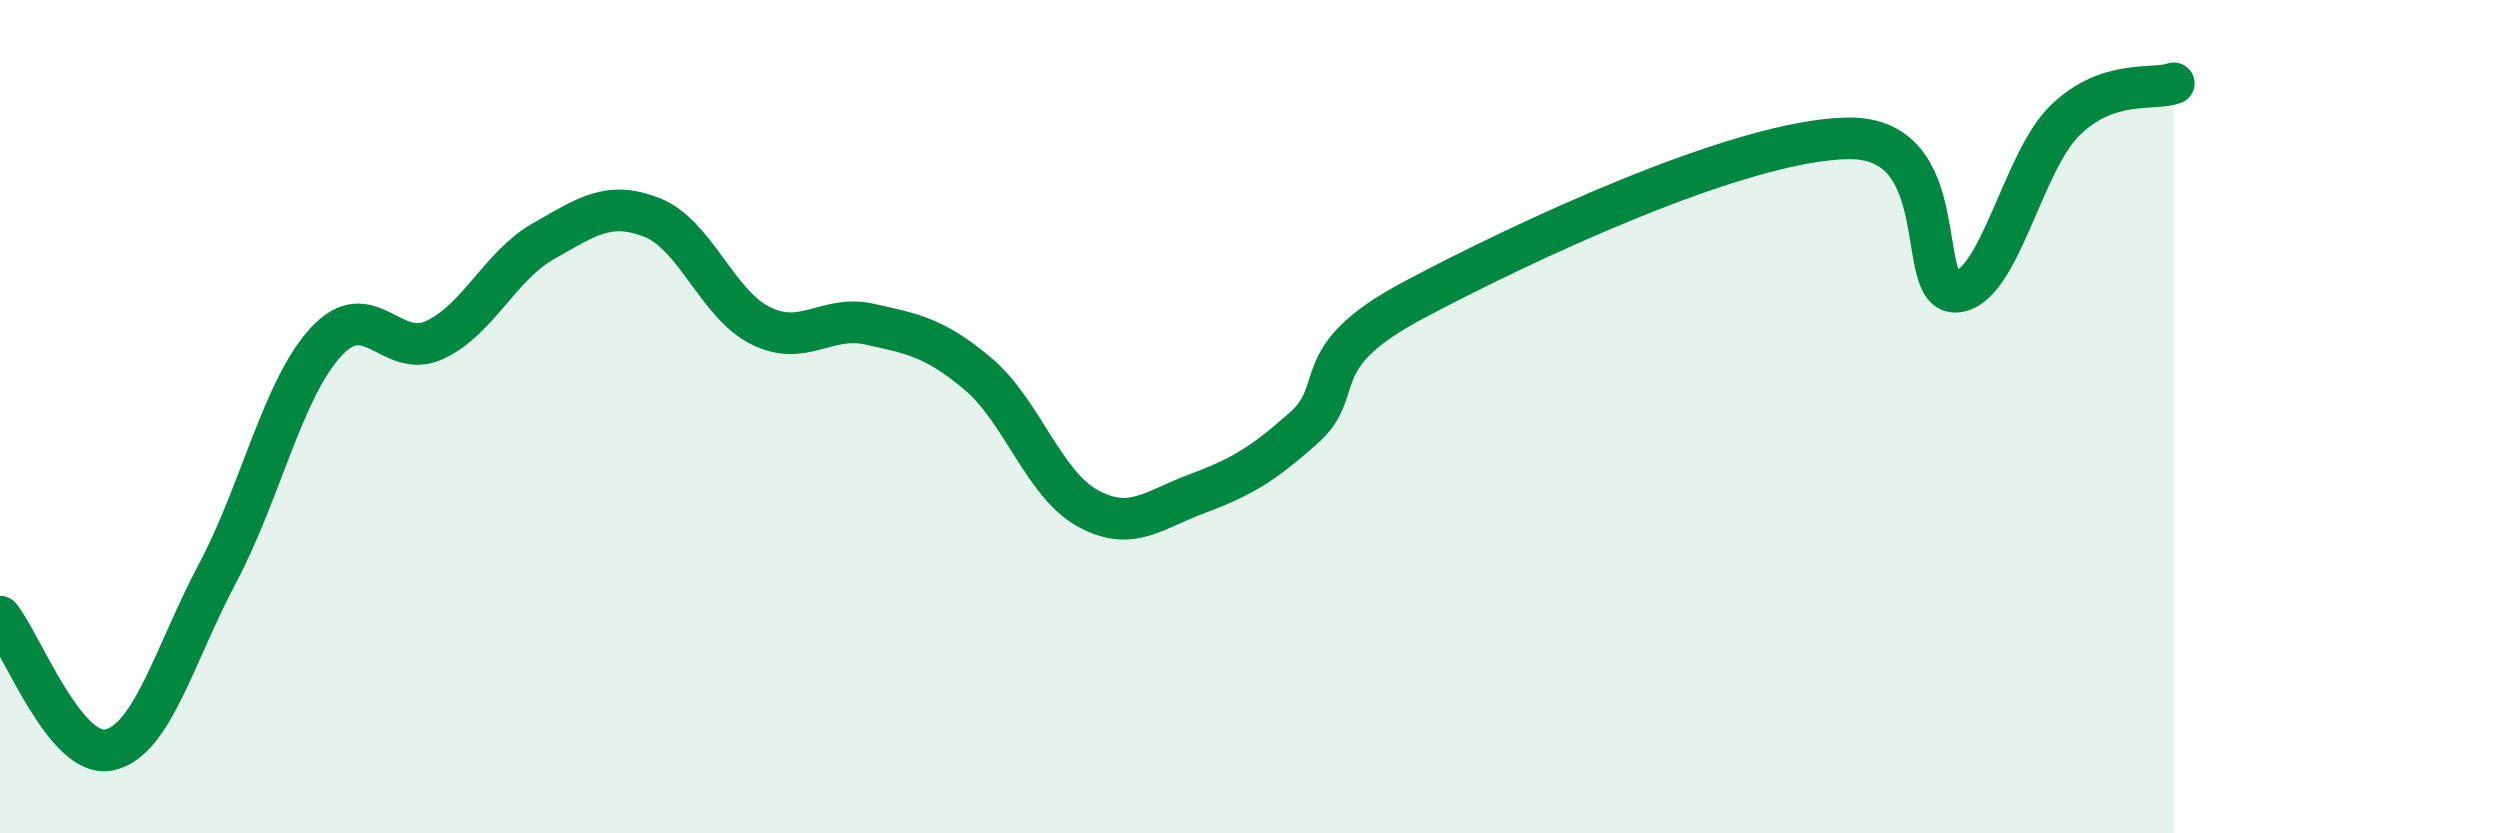
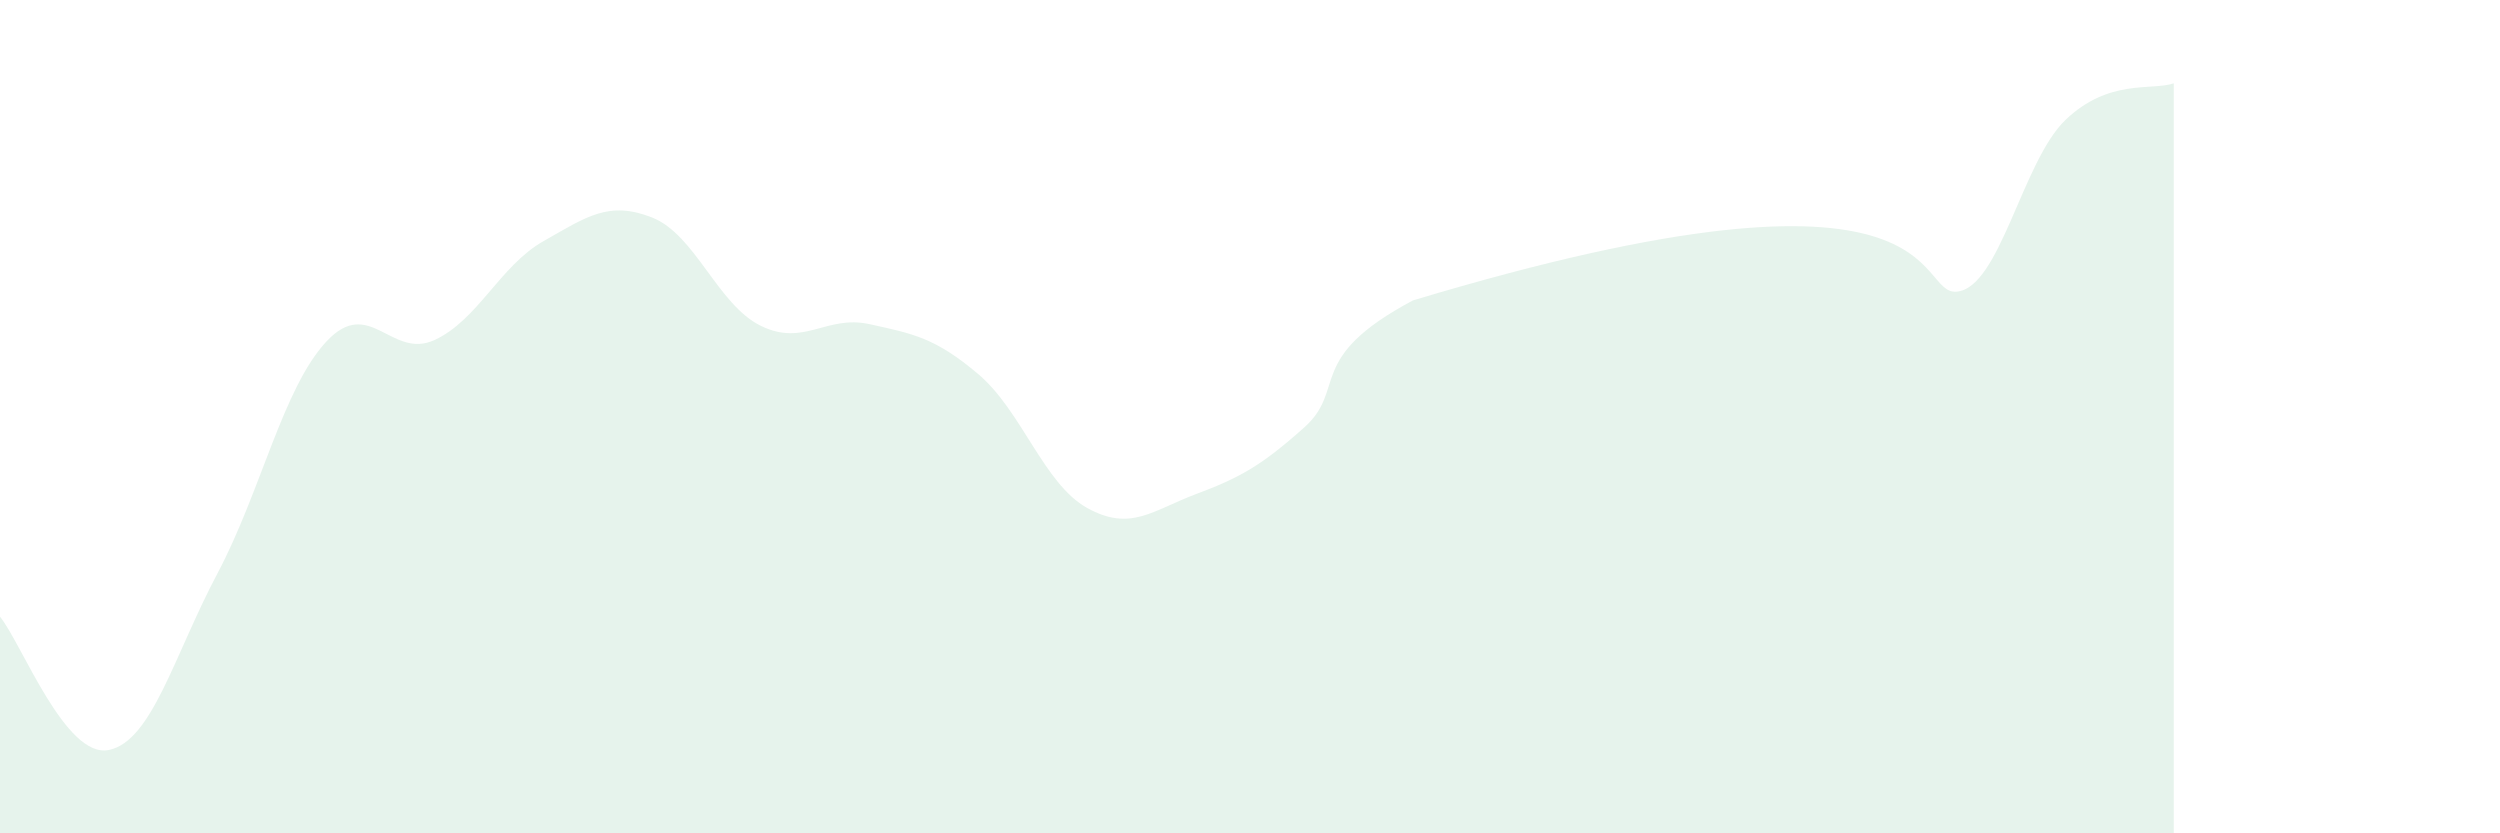
<svg xmlns="http://www.w3.org/2000/svg" width="60" height="20" viewBox="0 0 60 20">
-   <path d="M 0,14.8 C 0.52,15.44 1.57,18.21 2.61,18 C 3.65,17.79 4.18,15.72 5.22,13.76 C 6.26,11.8 6.79,9.32 7.83,8.2 C 8.87,7.08 9.39,8.64 10.43,8.16 C 11.47,7.68 12,6.38 13.04,5.79 C 14.08,5.2 14.61,4.81 15.65,5.22 C 16.69,5.63 17.22,7.31 18.26,7.82 C 19.3,8.33 19.83,7.55 20.87,7.78 C 21.91,8.01 22.44,8.1 23.48,8.98 C 24.52,9.86 25.05,11.61 26.09,12.19 C 27.13,12.77 27.66,12.25 28.7,11.86 C 29.74,11.47 30.26,11.19 31.3,10.26 C 32.34,9.33 31.3,8.6 33.91,7.21 C 36.52,5.82 41.74,3.36 44.35,3.32 C 46.96,3.28 45.92,7.09 46.96,7 C 48,6.91 48.53,3.88 49.57,2.88 C 50.61,1.88 51.65,2.18 52.17,2L52.17 20L0 20Z" fill="#008740" opacity="0.1" stroke-linecap="round" stroke-linejoin="round" />
-   <path d="M 0,14.8 C 0.52,15.44 1.57,18.21 2.61,18 C 3.65,17.79 4.18,15.72 5.22,13.76 C 6.26,11.8 6.79,9.32 7.83,8.2 C 8.87,7.08 9.39,8.64 10.43,8.16 C 11.47,7.68 12,6.38 13.04,5.79 C 14.08,5.2 14.61,4.81 15.65,5.22 C 16.69,5.63 17.22,7.31 18.26,7.82 C 19.3,8.33 19.83,7.55 20.87,7.78 C 21.91,8.01 22.44,8.1 23.48,8.98 C 24.52,9.86 25.05,11.61 26.09,12.19 C 27.13,12.77 27.66,12.25 28.7,11.86 C 29.74,11.47 30.26,11.19 31.3,10.26 C 32.34,9.33 31.3,8.6 33.91,7.21 C 36.52,5.82 41.74,3.36 44.35,3.32 C 46.96,3.28 45.92,7.09 46.96,7 C 48,6.91 48.53,3.88 49.57,2.88 C 50.61,1.88 51.65,2.18 52.17,2" stroke="#008740" stroke-width="1" fill="none" stroke-linecap="round" stroke-linejoin="round" />
+   <path d="M 0,14.8 C 0.52,15.44 1.57,18.21 2.61,18 C 3.65,17.79 4.18,15.72 5.22,13.76 C 6.26,11.8 6.79,9.32 7.83,8.2 C 8.87,7.08 9.39,8.64 10.43,8.16 C 11.47,7.68 12,6.38 13.04,5.79 C 14.08,5.2 14.61,4.81 15.65,5.22 C 16.69,5.63 17.22,7.31 18.26,7.82 C 19.3,8.33 19.83,7.55 20.87,7.78 C 21.91,8.01 22.44,8.1 23.48,8.98 C 24.52,9.86 25.05,11.61 26.09,12.19 C 27.13,12.77 27.66,12.25 28.7,11.86 C 29.74,11.47 30.26,11.19 31.3,10.26 C 32.34,9.33 31.3,8.6 33.91,7.21 C 46.96,3.28 45.92,7.09 46.96,7 C 48,6.91 48.53,3.88 49.57,2.88 C 50.61,1.88 51.65,2.18 52.17,2L52.17 20L0 20Z" fill="#008740" opacity="0.1" stroke-linecap="round" stroke-linejoin="round" />
</svg>